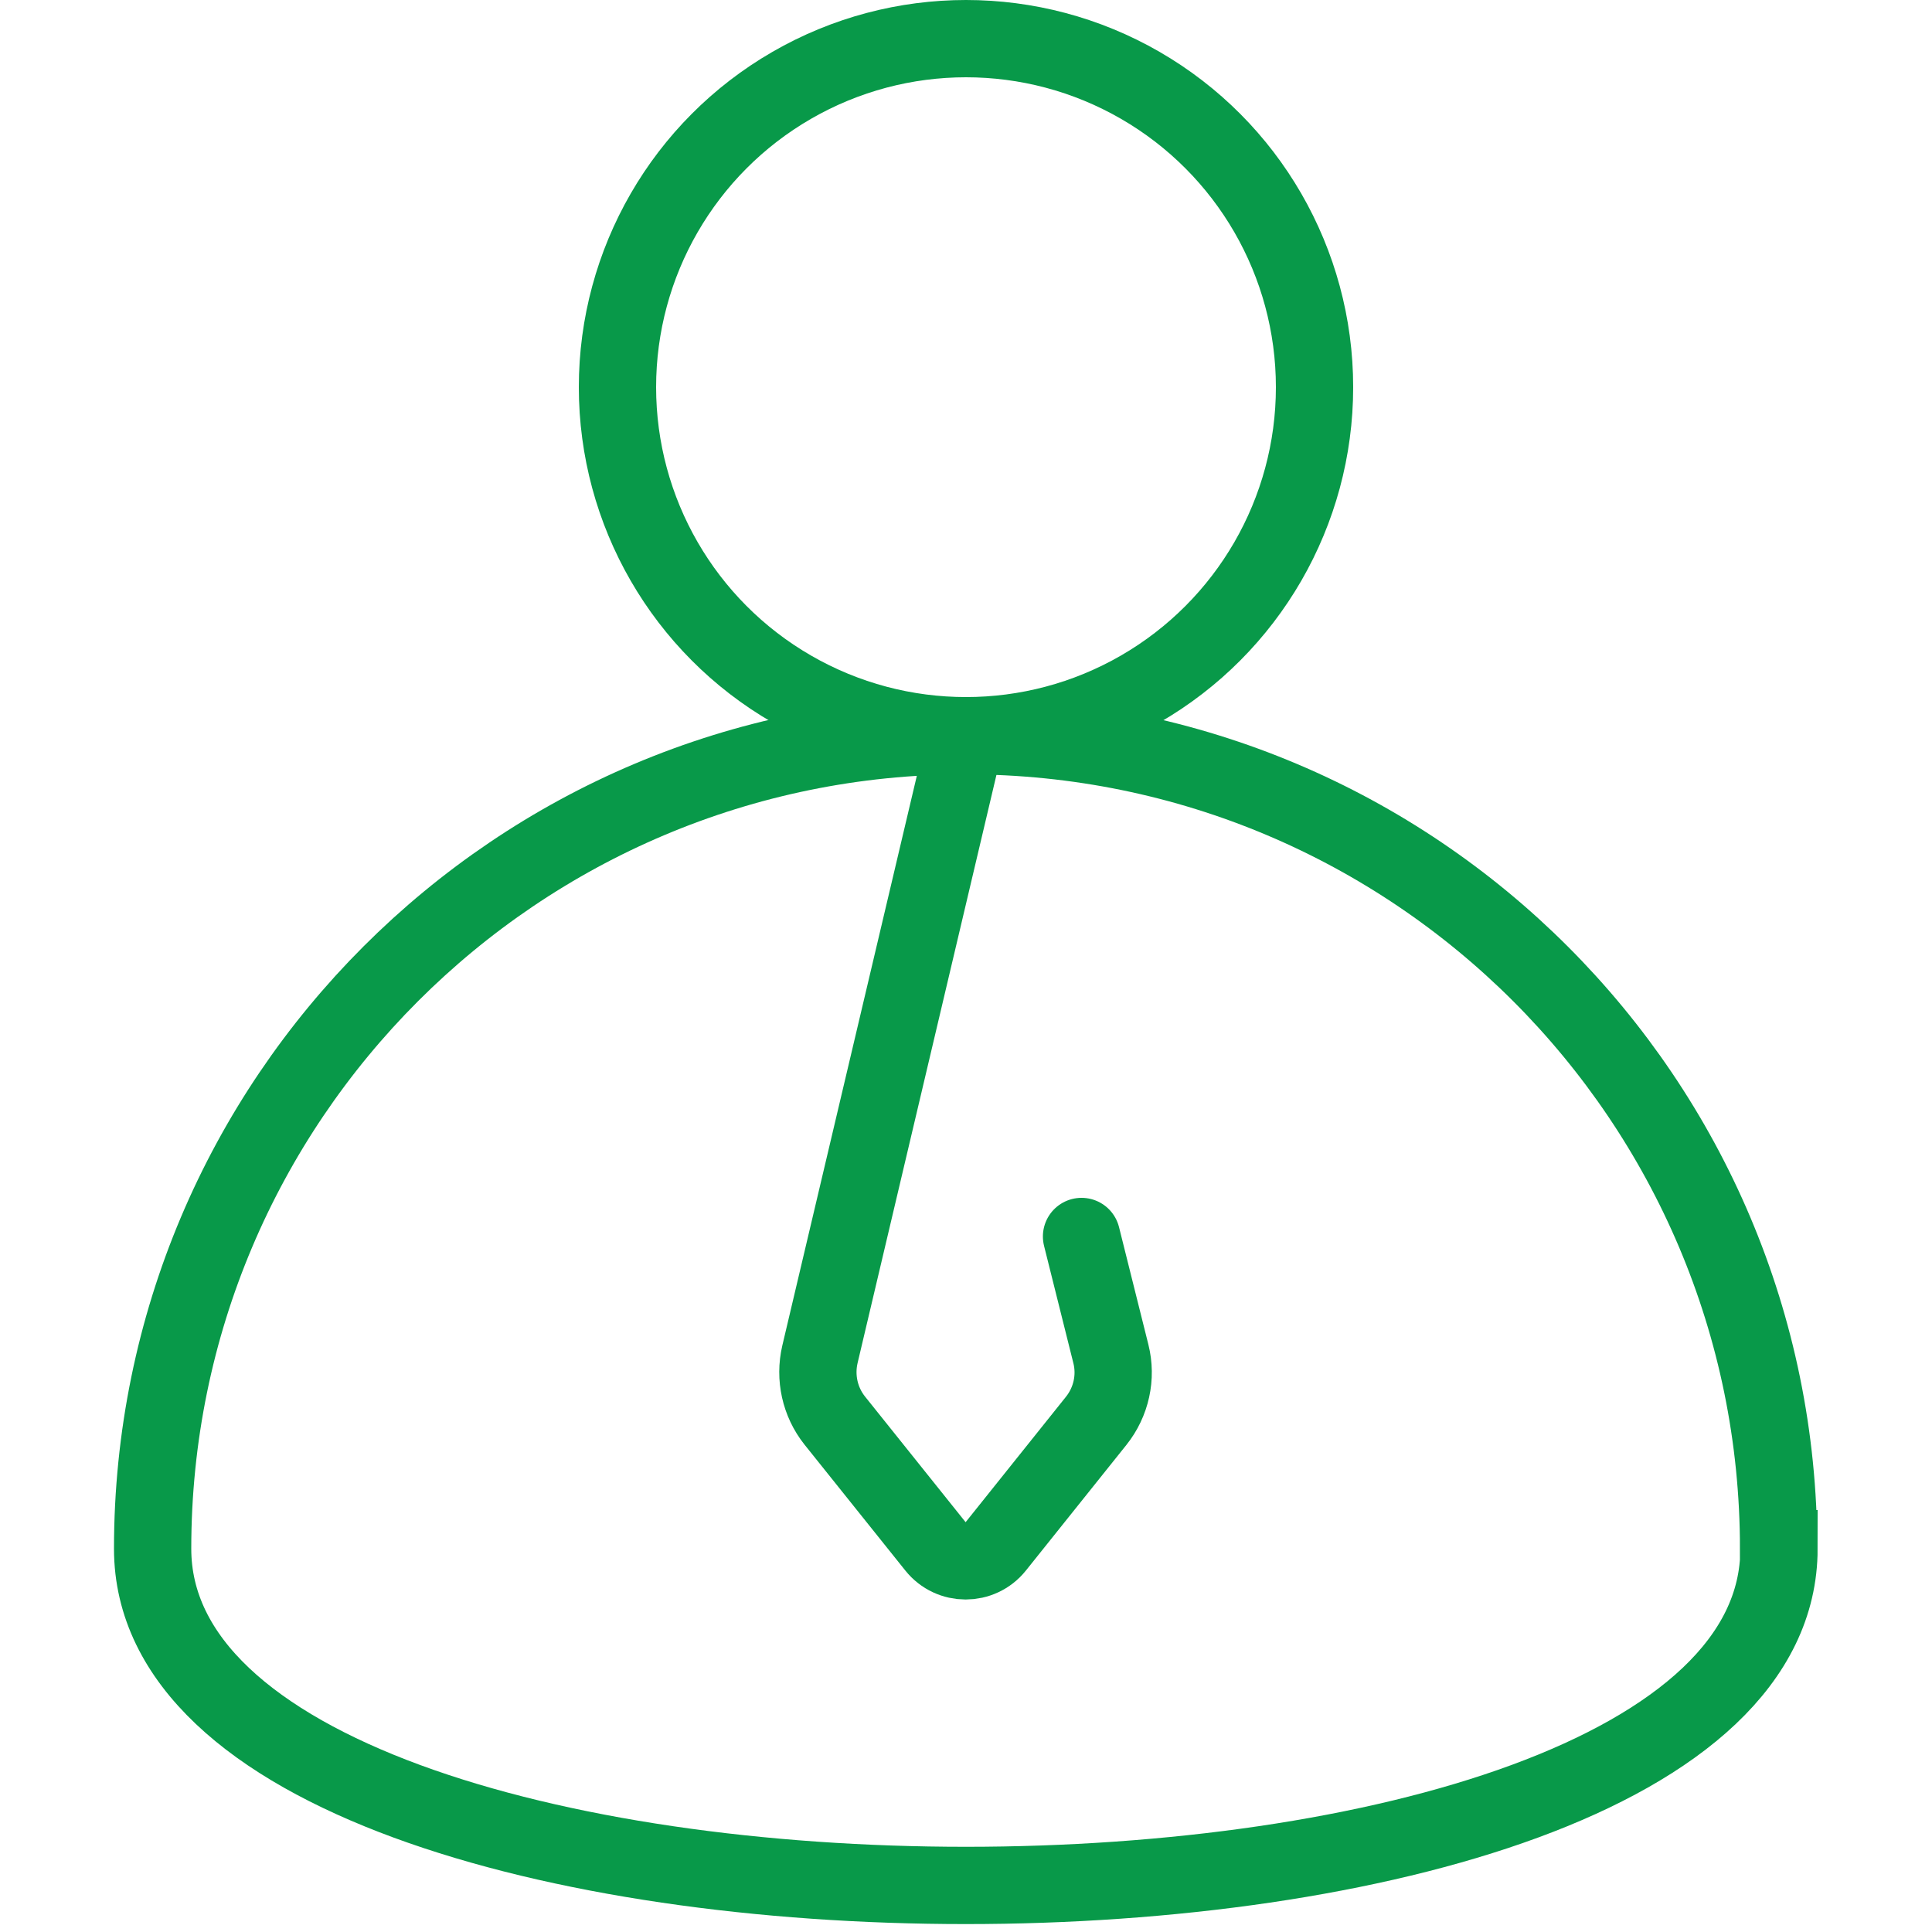
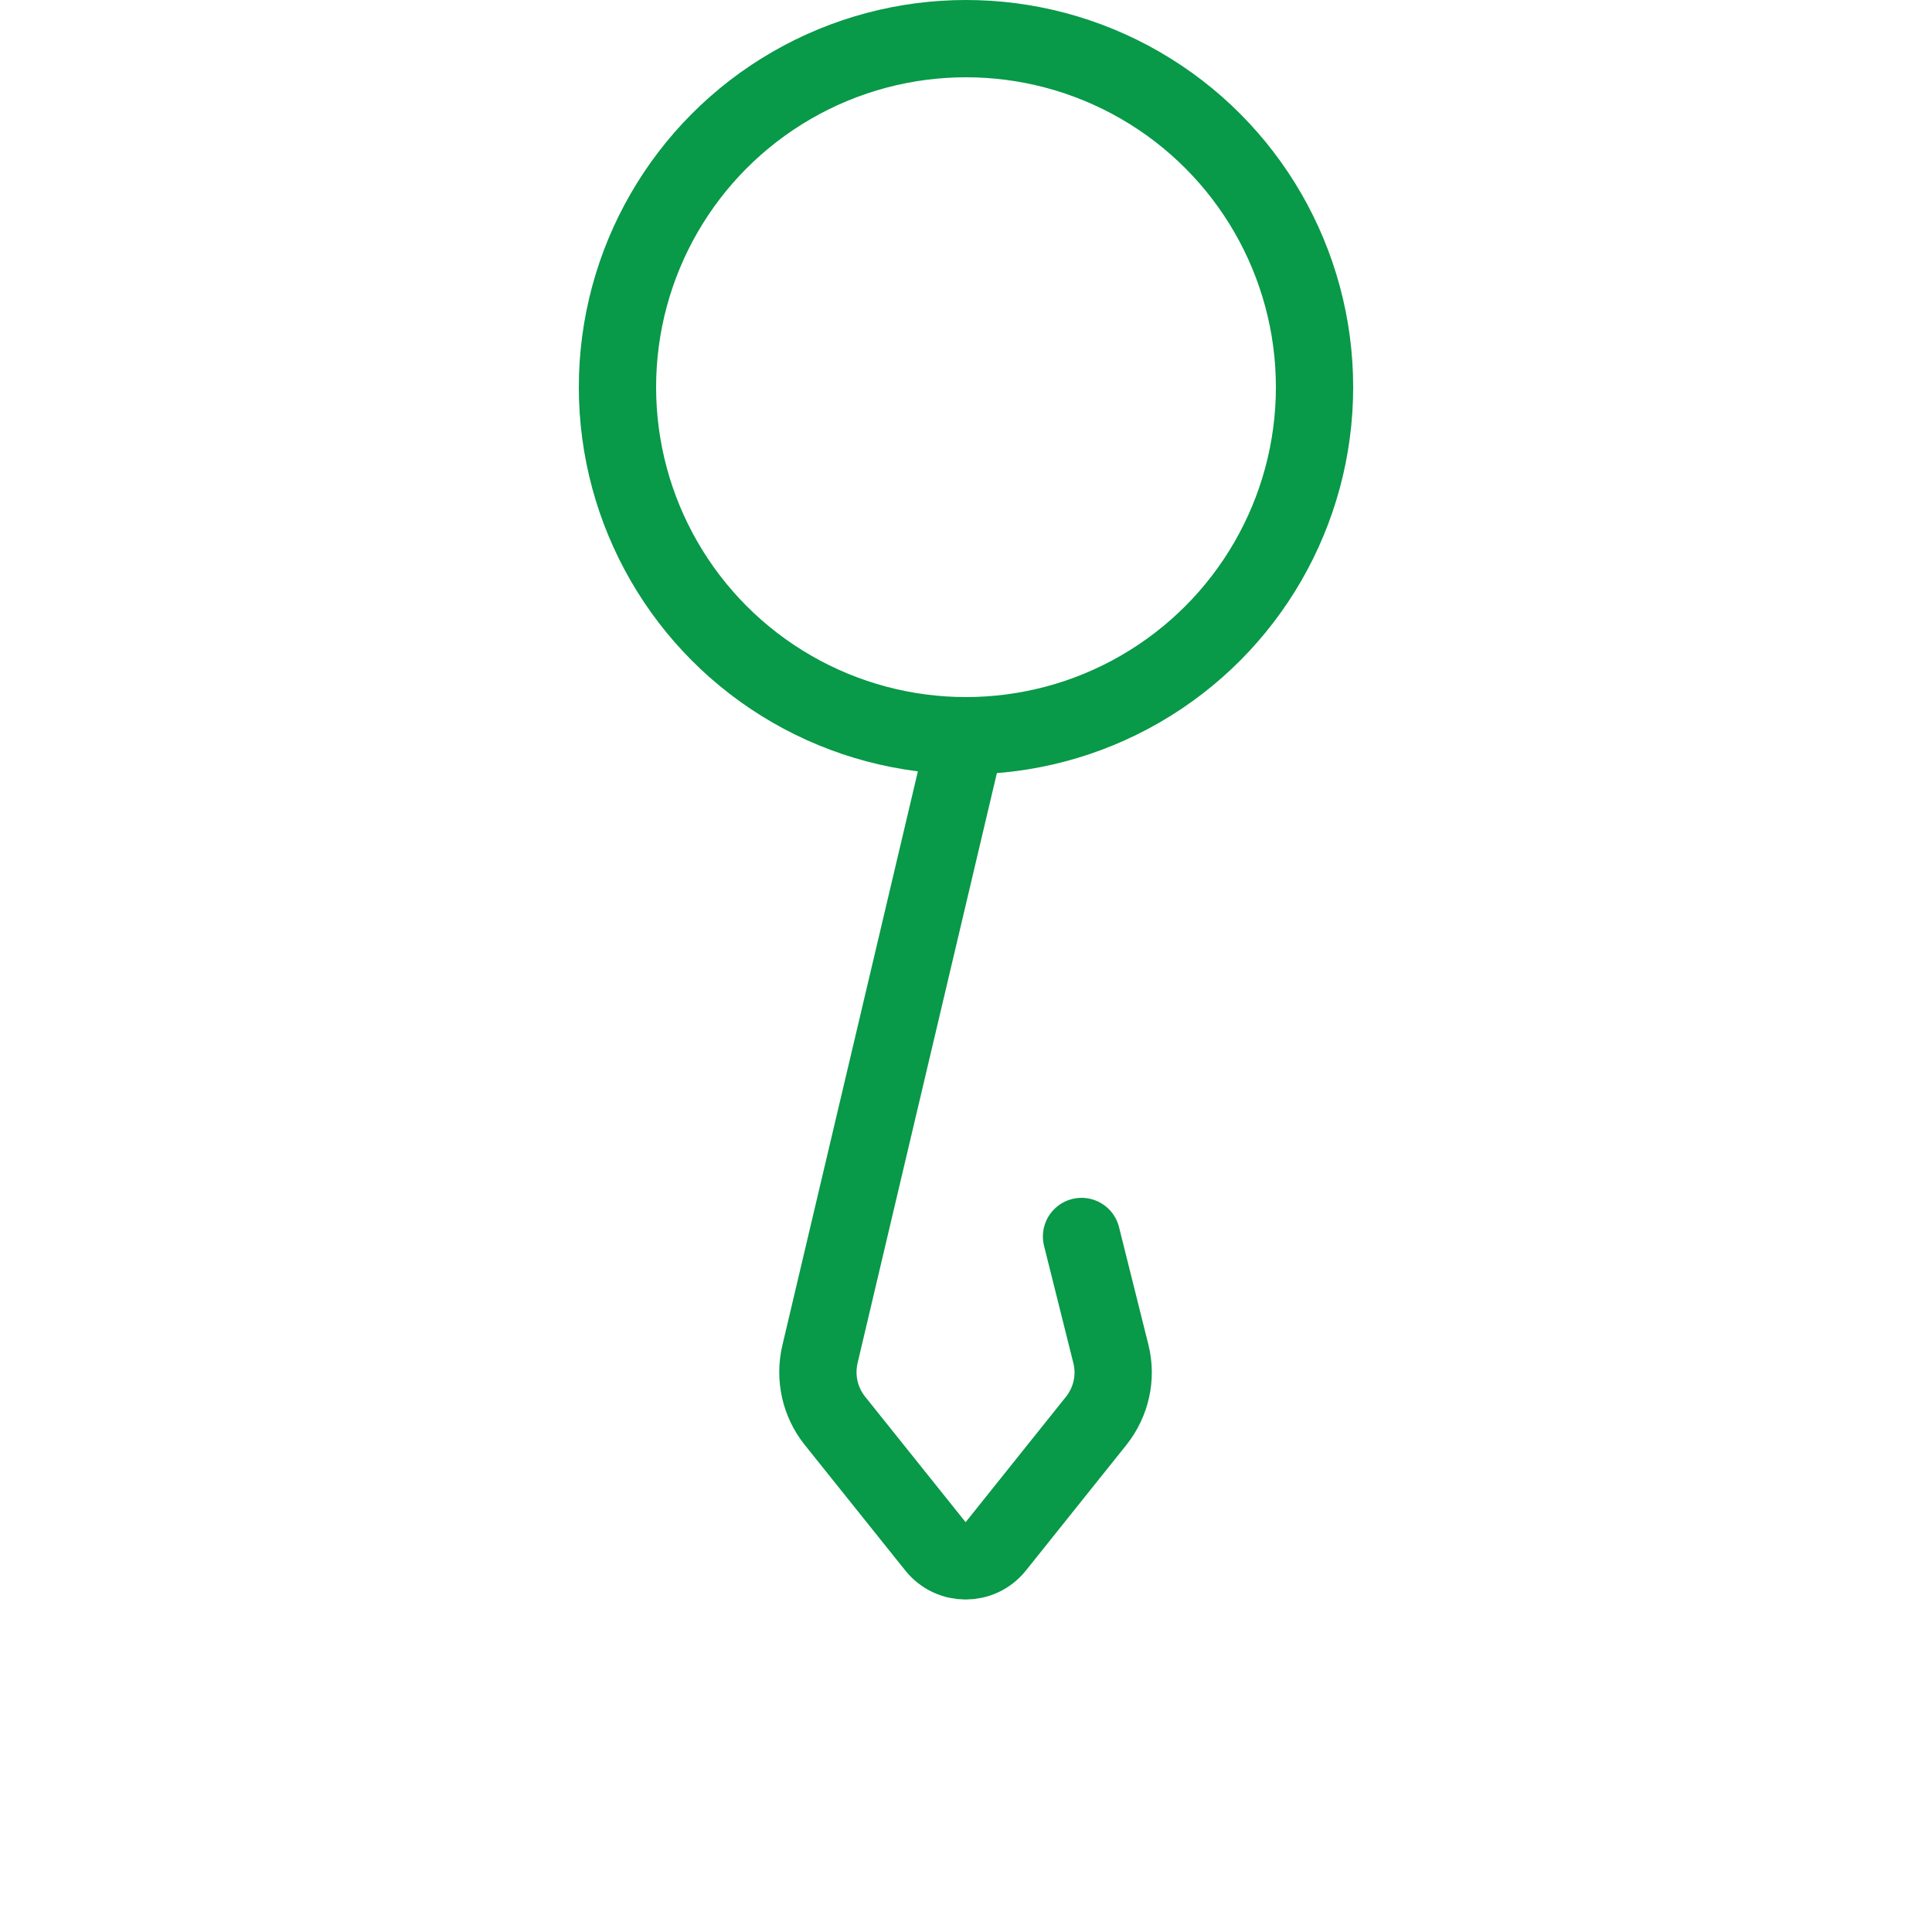
<svg xmlns="http://www.w3.org/2000/svg" id="Layer_1" data-name="Layer 1" viewBox="0 0 50 50">
  <defs>
    <style>
      .cls-1 {
        fill: none;
        stroke: #089949;
        stroke-linecap: round;
        stroke-miterlimit: 10;
        stroke-width: 2px;
      }
    </style>
  </defs>
  <circle class="cls-1" cx="25" cy="10.02" r="9.02" />
-   <path class="cls-1" d="M46.04,40.08c0,11.62-42.09,11.62-42.09,0s9.42-21.04,21.04-21.04,21.04,9.42,21.04,21.04Z" />
  <path class="cls-1" d="M25,19.04l-3.78,16.01c-.14.6,0,1.23.38,1.71l2.61,3.26c.4.5,1.16.5,1.56,0l2.6-3.25c.39-.49.53-1.13.38-1.73l-.76-3.04" />
</svg>